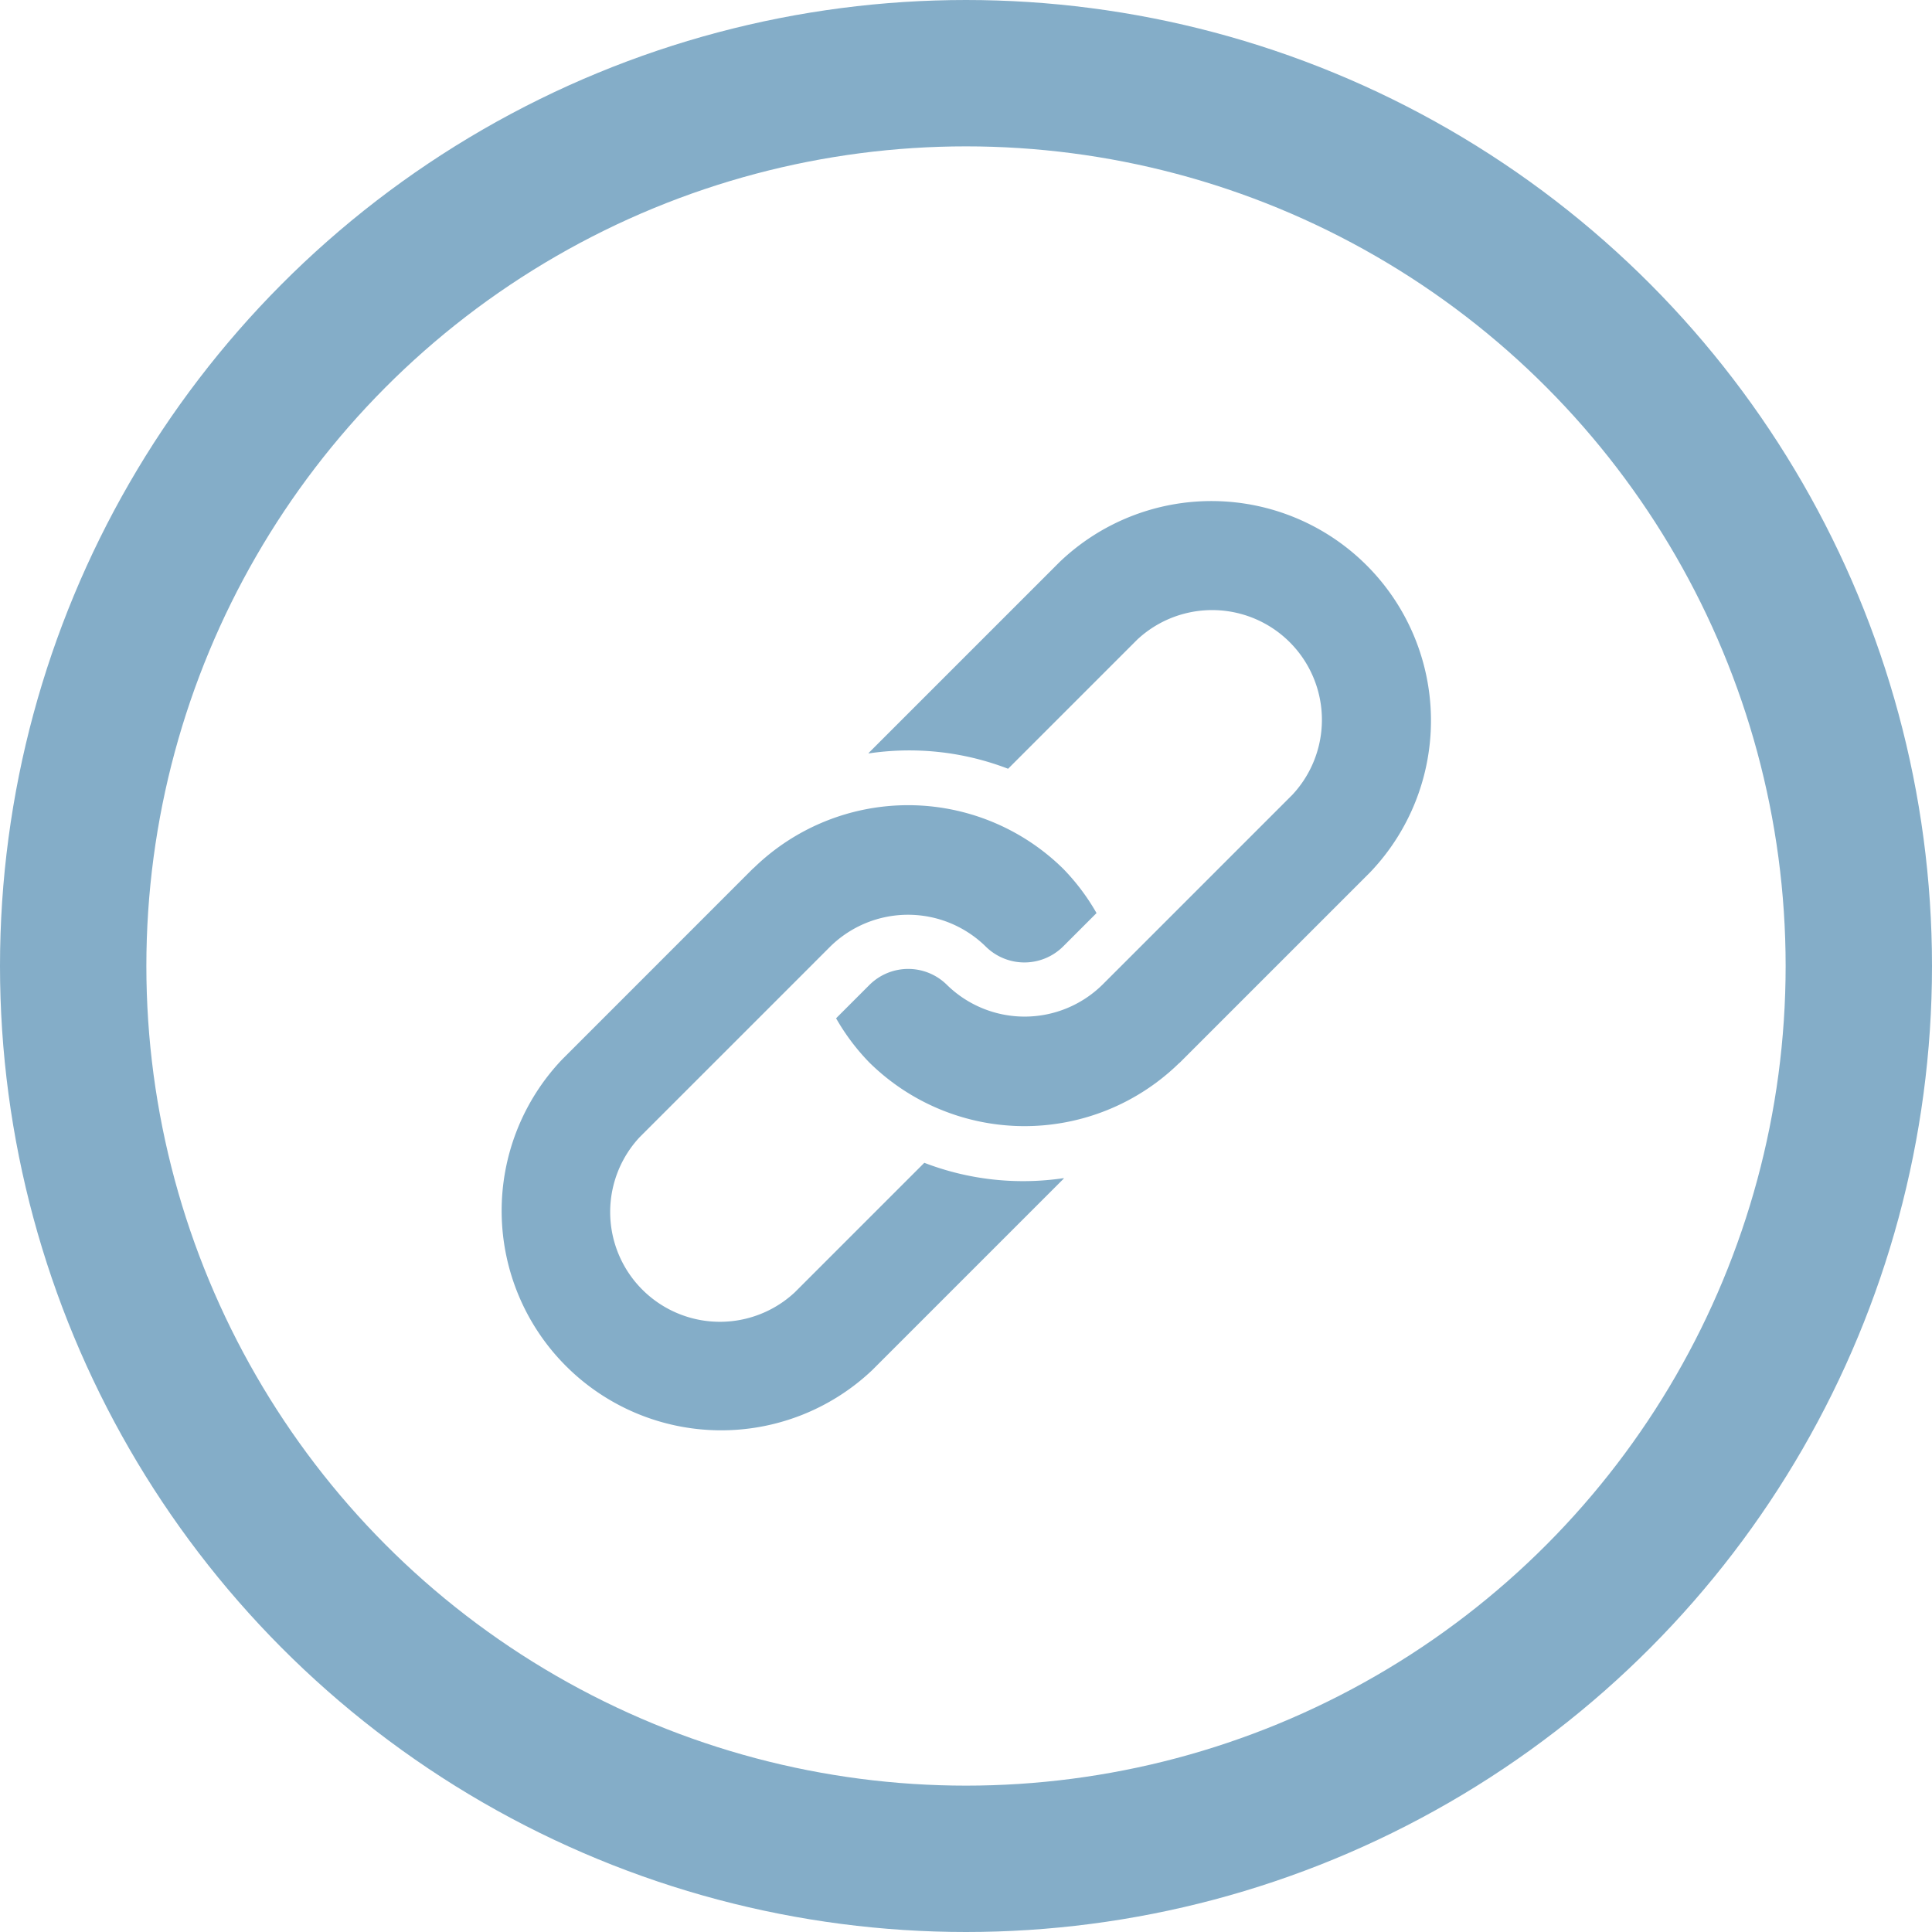
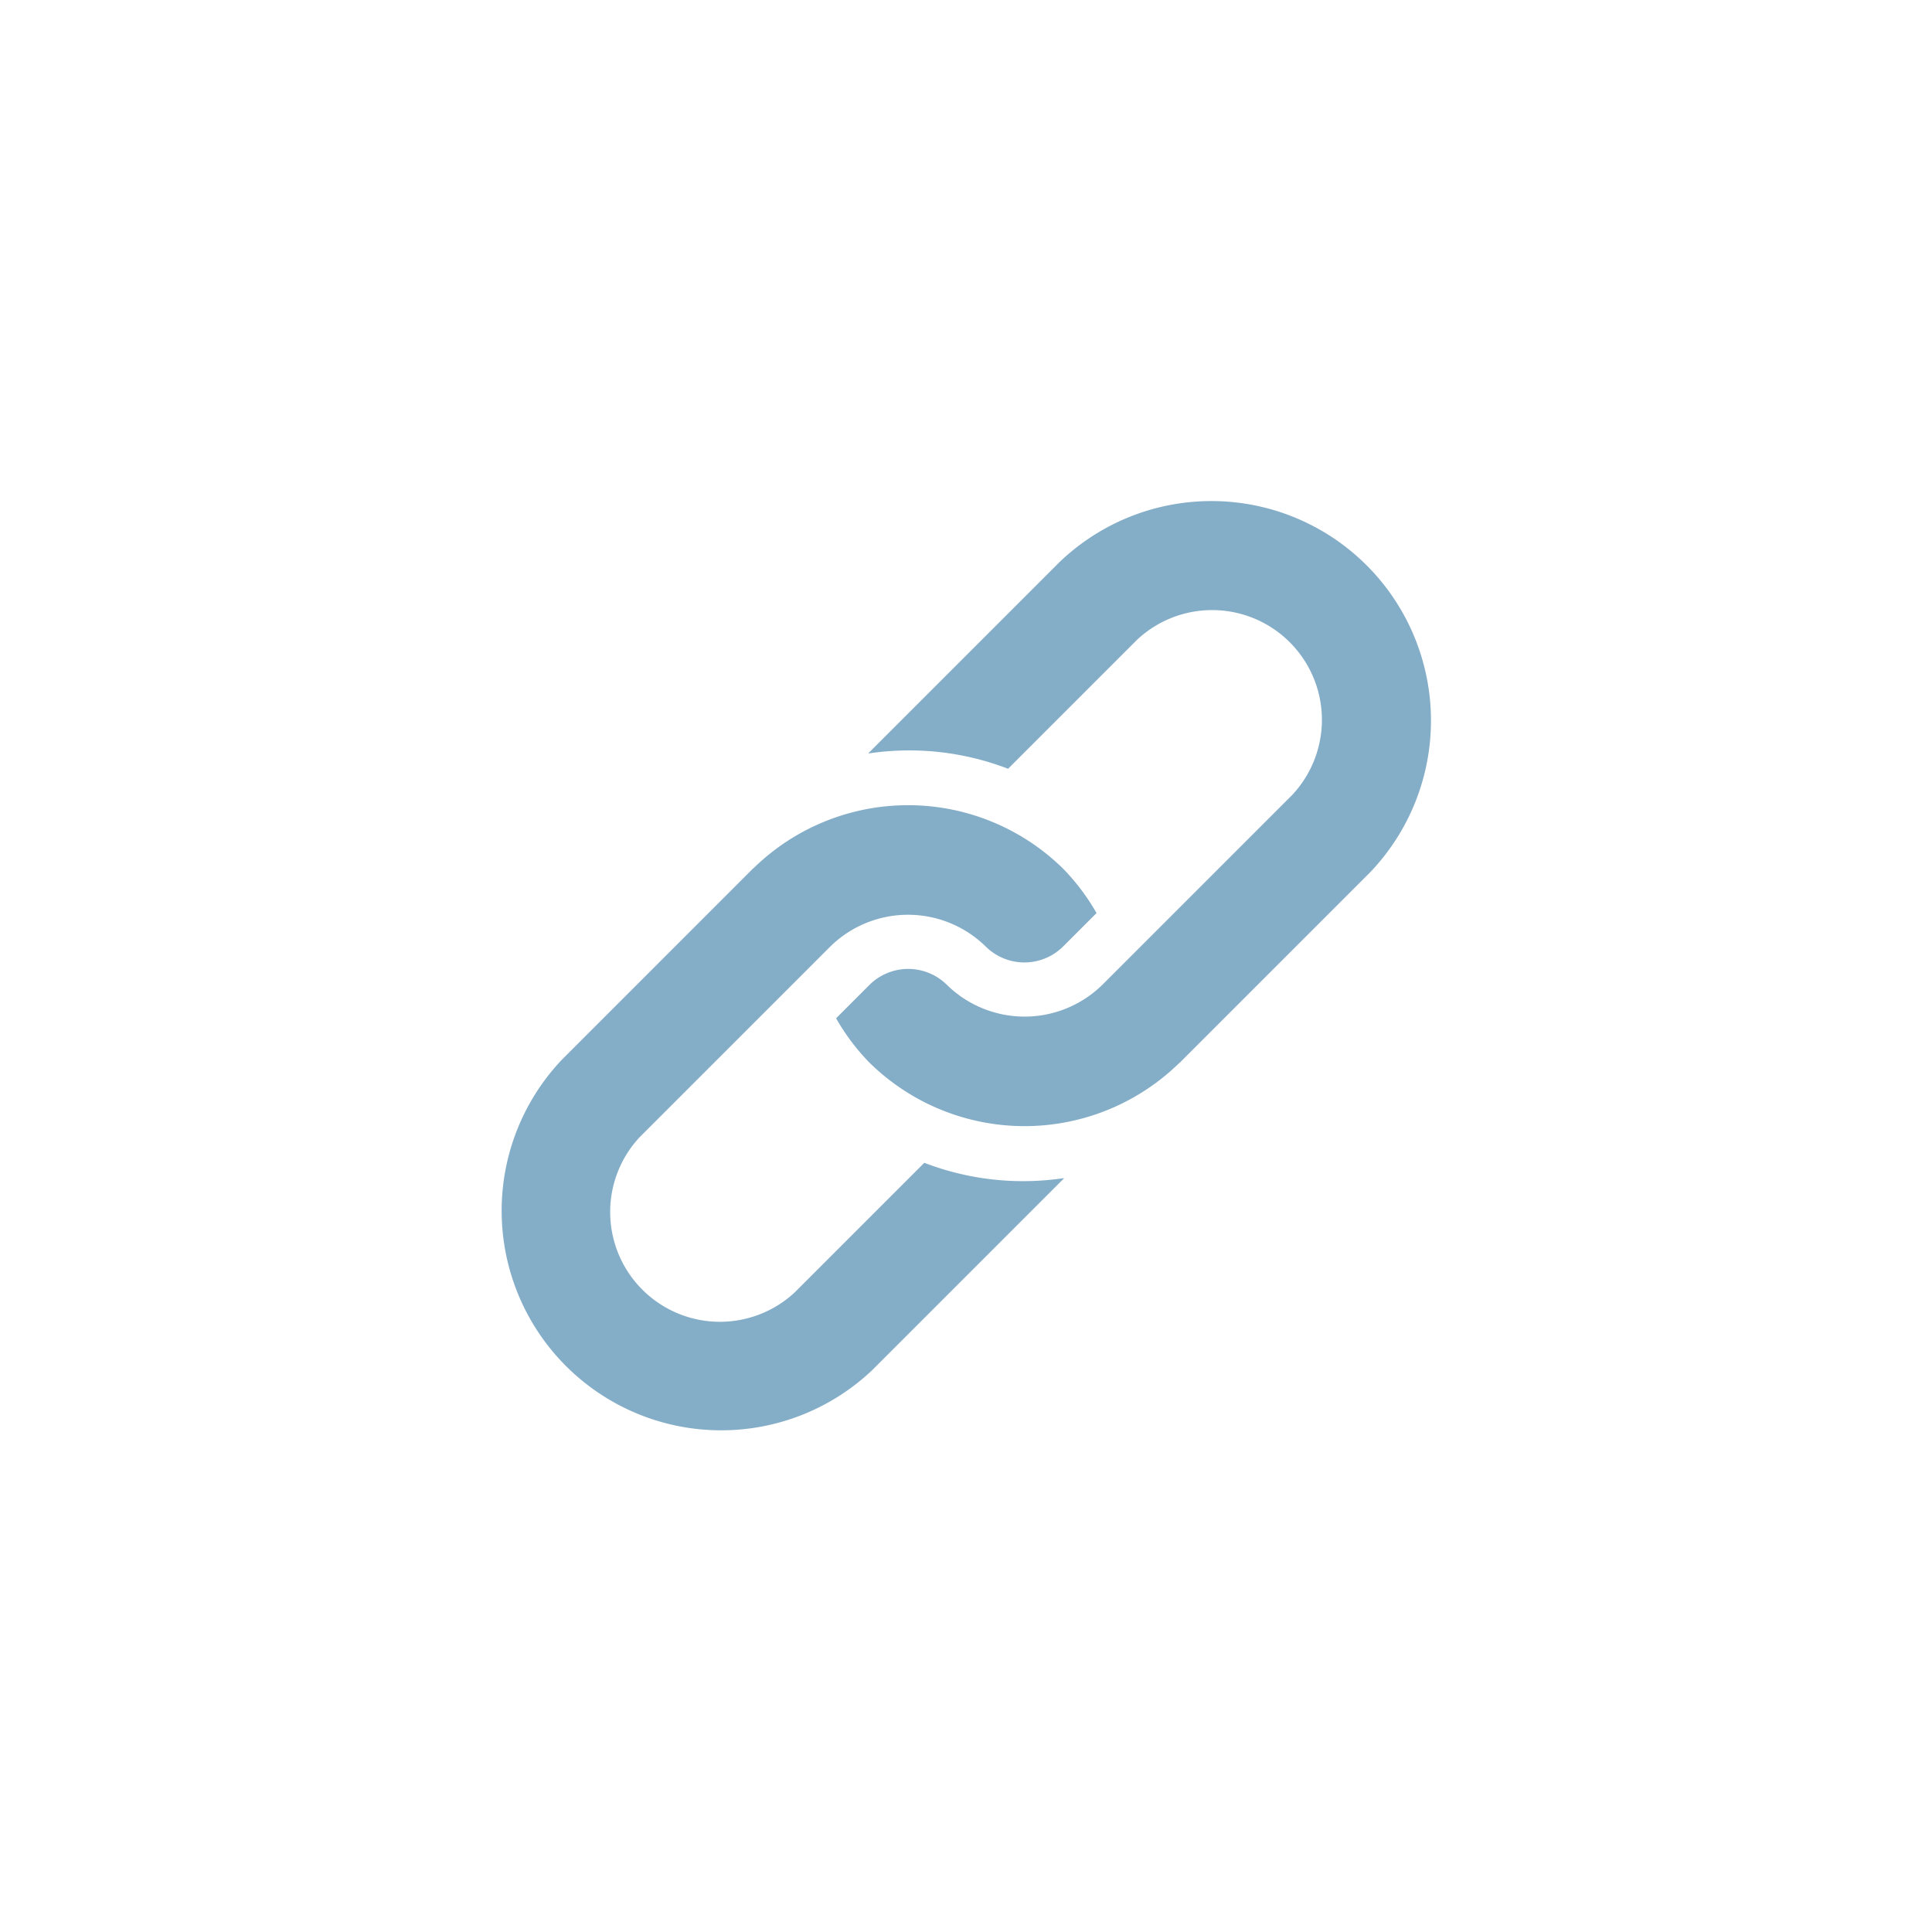
<svg xmlns="http://www.w3.org/2000/svg" width="66" height="66" viewBox="0 0 66 66">
  <g id="Group_135" data-name="Group 135" transform="translate(-1171 -1558)">
    <g id="Ellipse_8" data-name="Ellipse 8" transform="translate(1171 1558)" fill="none" stroke="#84adc8" stroke-width="5">
-       <circle cx="33" cy="33" r="33" stroke="none" />
-       <circle cx="33" cy="33" r="30.5" fill="none" />
-     </g>
+       </g>
    <g id="link" transform="translate(1187.999 1575)">
      <path id="Path_36" data-name="Path 36" d="M192.51,2.2l-6.5,6.5c-.013.012-.02.028-.033.04a9.4,9.4,0,0,1,4.774.522l4.414-4.414a3.75,3.75,0,0,1,5.3,5.3l-6.5,6.5a3.79,3.79,0,0,1-5.3,0,1.878,1.878,0,0,0-2.652,0l-1.138,1.138a7.437,7.437,0,0,0,1.138,1.513,7.554,7.554,0,0,0,10.566.033c.013-.013.028-.02.04-.033l6.5-6.5A7.5,7.5,0,0,0,192.51,2.2Z" transform="translate(-173.312 0)" fill="#84adc8" />
      <path id="Path_37" data-name="Path 37" d="M14.581,180.3l-4.429,4.429a3.75,3.75,0,0,1-5.3-5.3l6.518-6.518a3.79,3.79,0,0,1,5.3,0,1.877,1.877,0,0,0,2.652,0l1.138-1.138a7.432,7.432,0,0,0-1.138-1.513,7.551,7.551,0,0,0-10.566-.033c-.013.013-.028.02-.04.033L2.2,176.778A7.5,7.5,0,0,0,12.8,187.384l6.518-6.518c.013-.013.02-.028.033-.04a9.4,9.4,0,0,1-4.774-.522Z" transform="translate(0 -157.581)" fill="#84adc8" />
    </g>
  </g>
</svg>